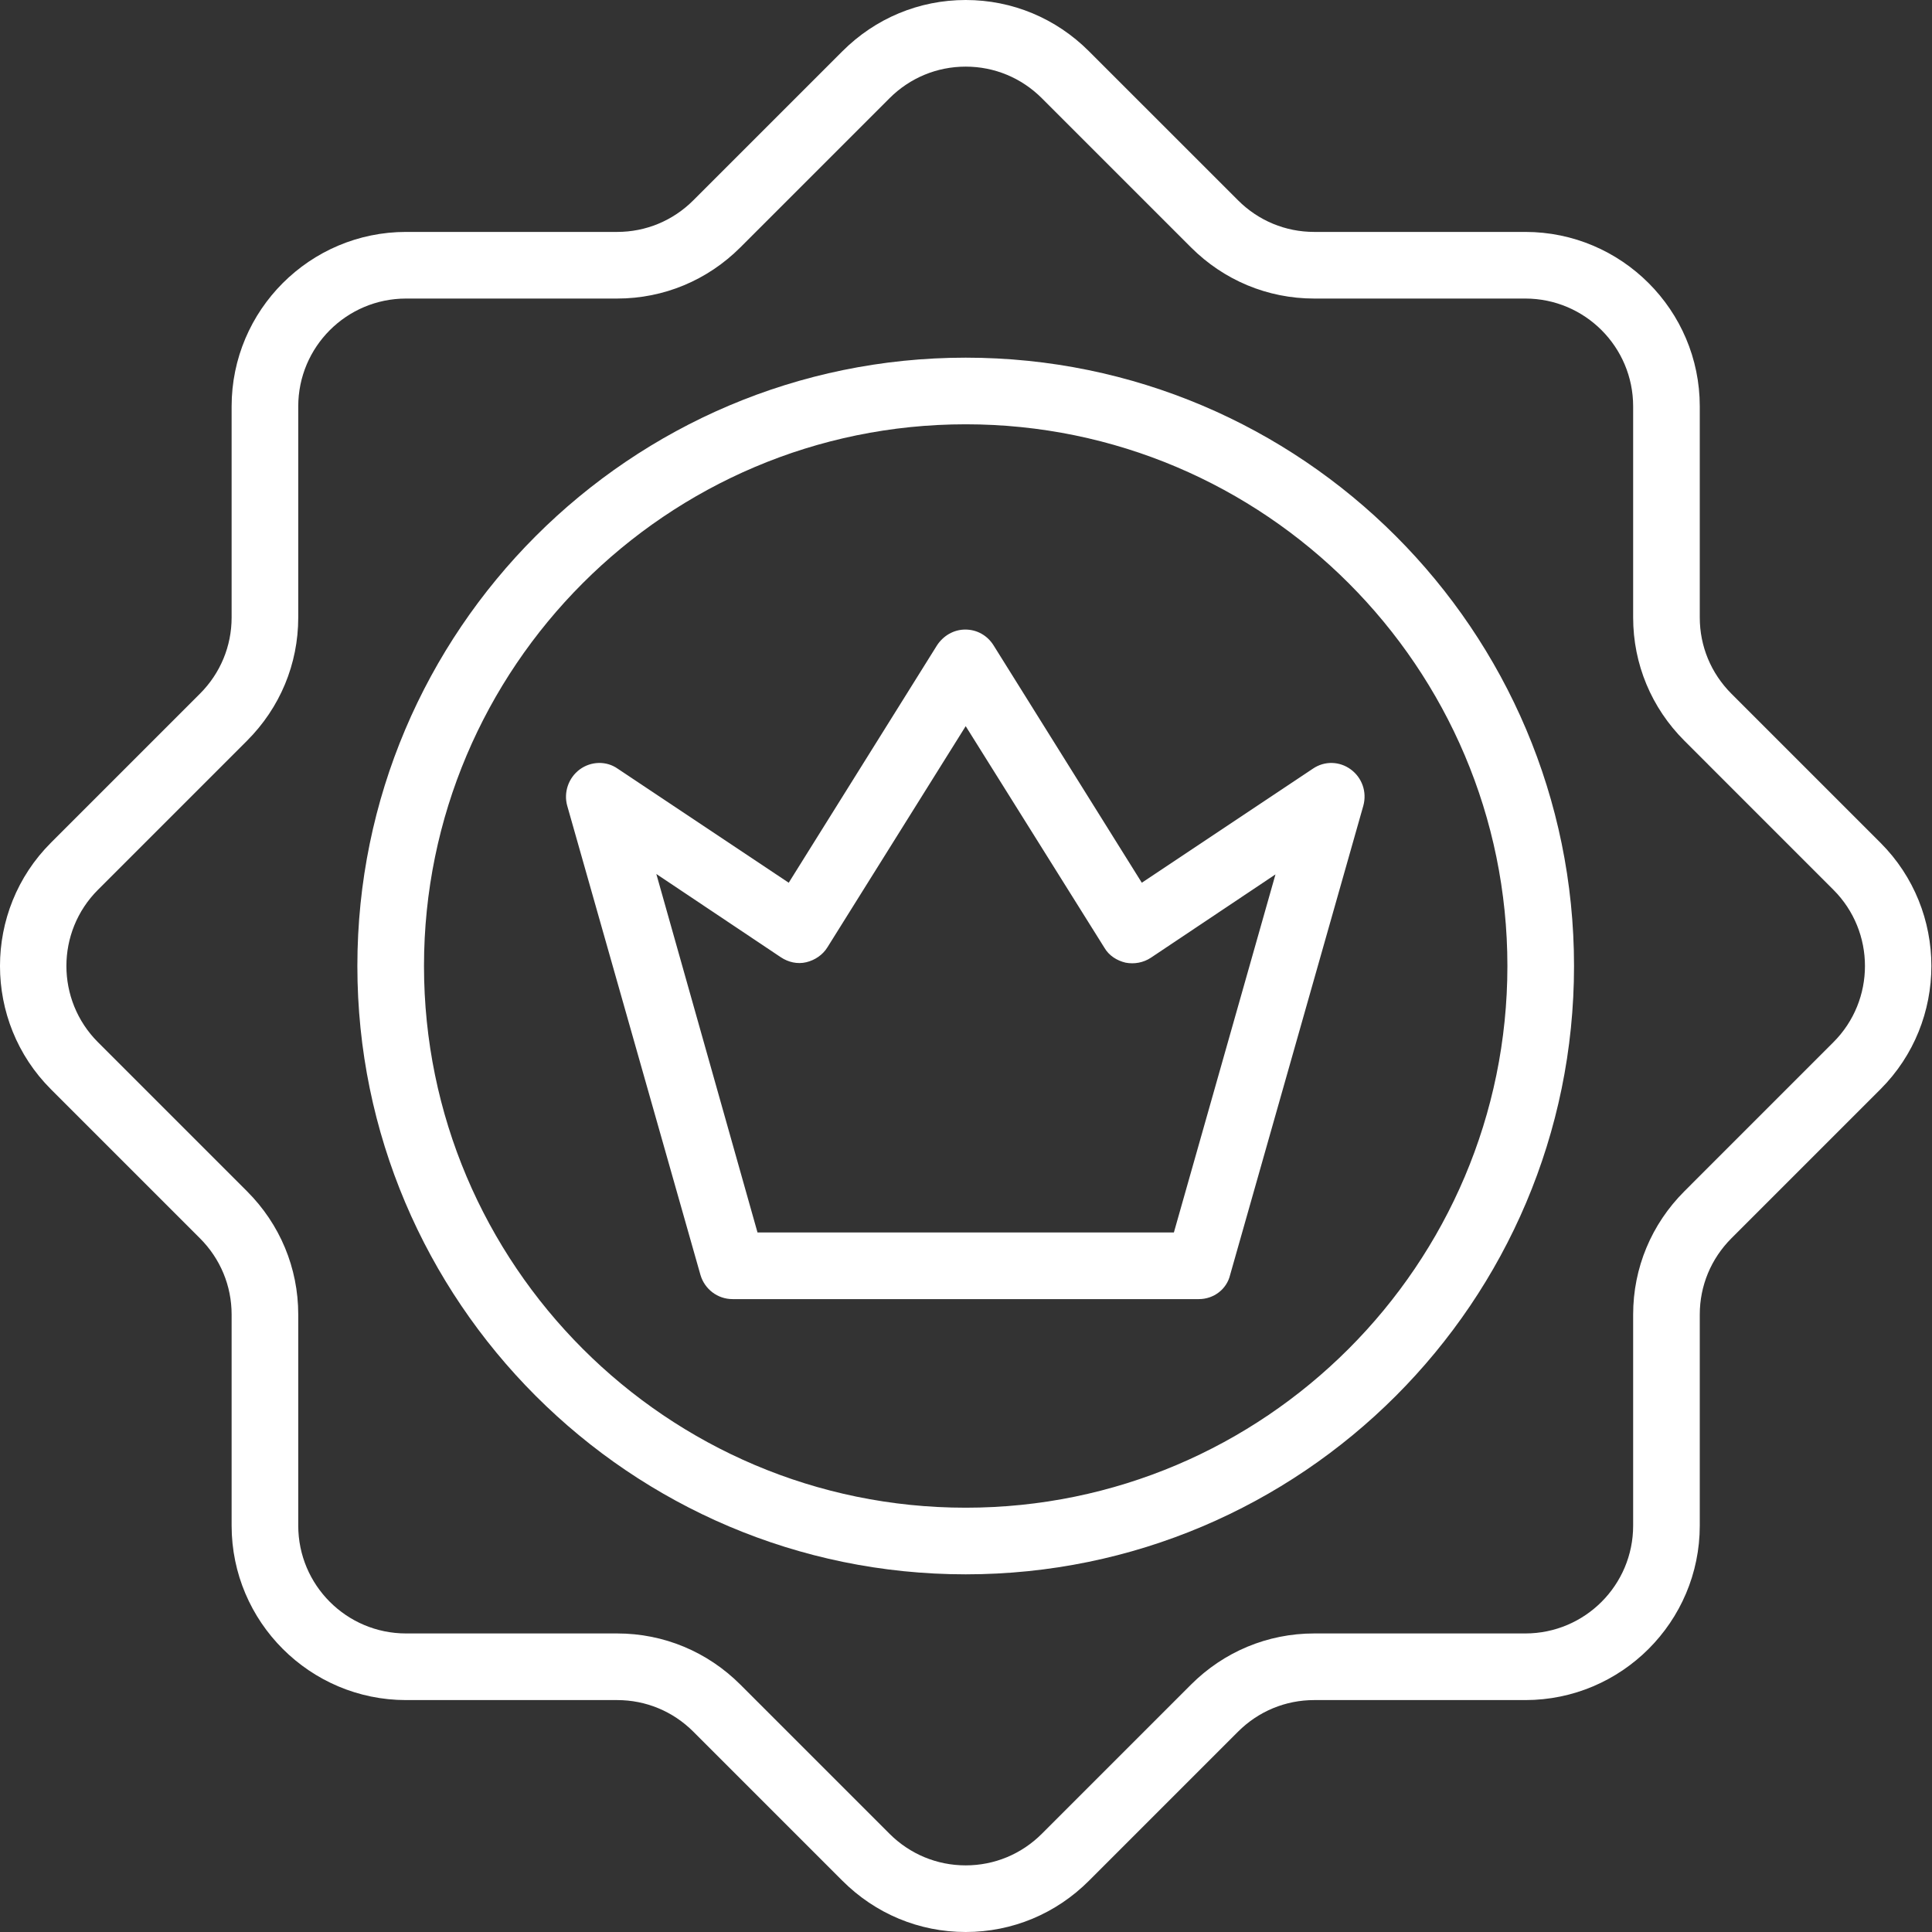
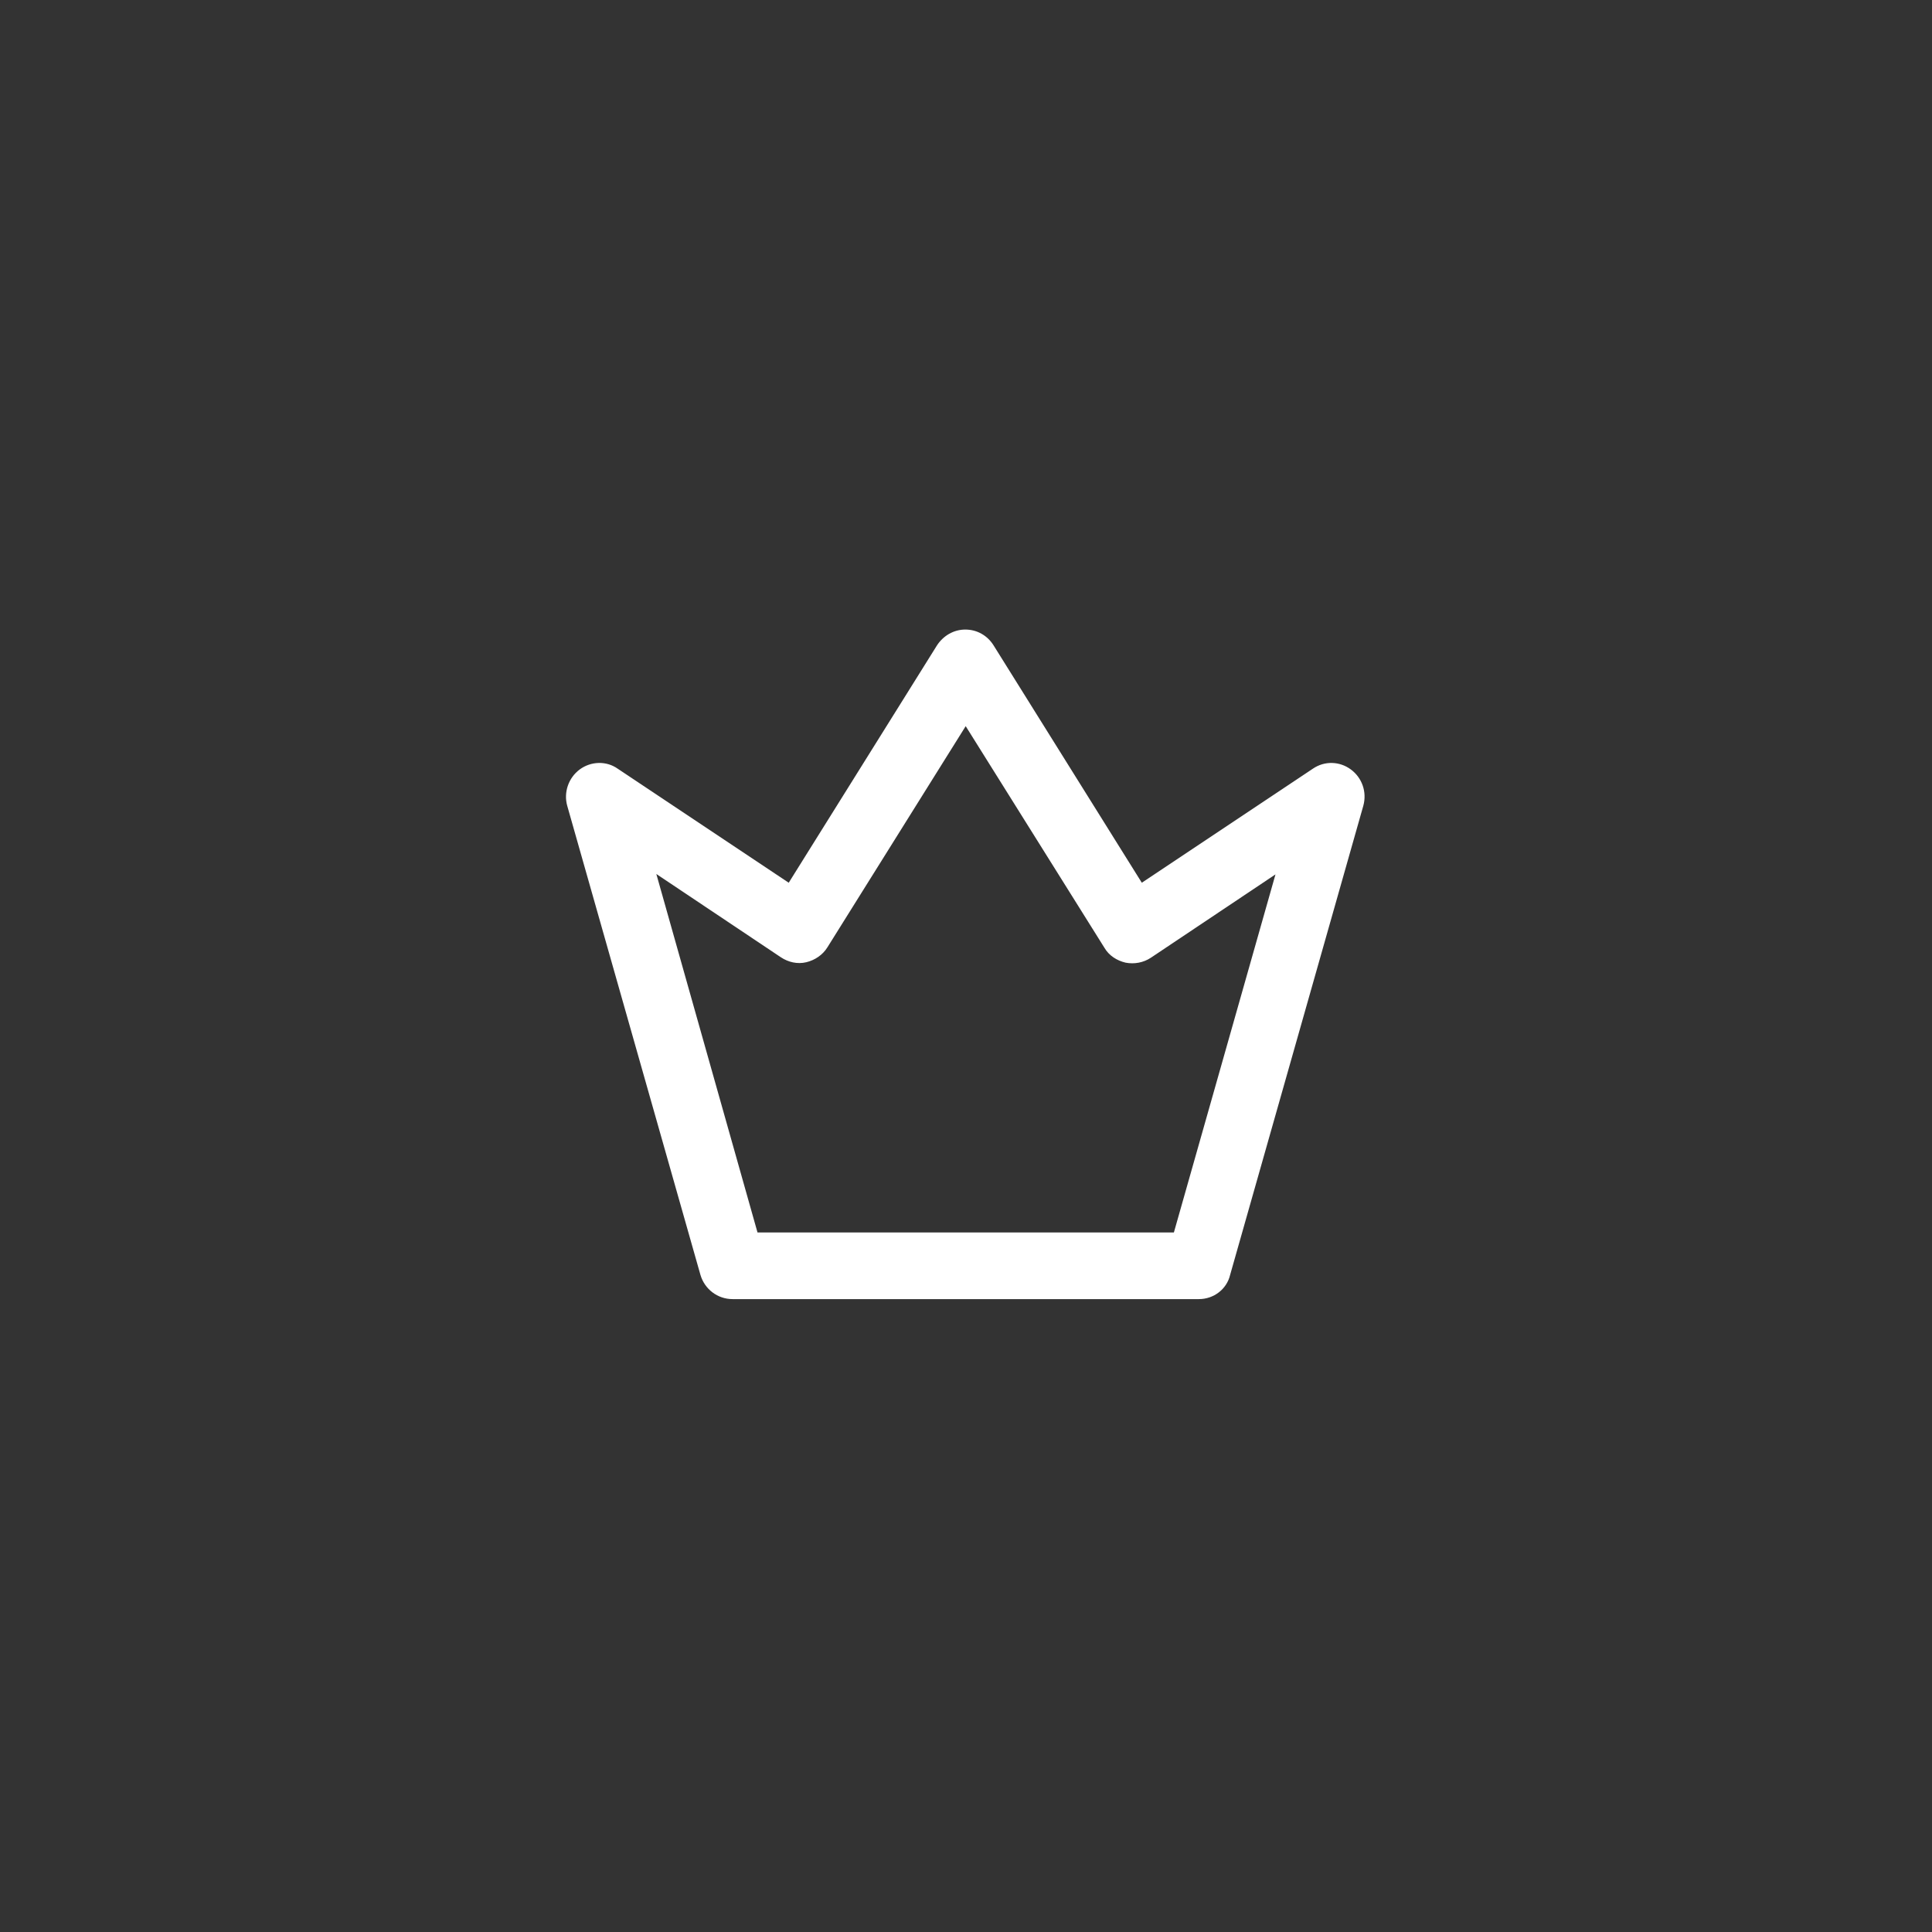
<svg xmlns="http://www.w3.org/2000/svg" width="70" height="70" viewBox="0 0 70 70" fill="none">
  <rect x="0" y="0" width="70" height="70" fill="#333333" stroke="none" />
-   <path d="M34.989 70C33.299 70 31.715 69.336 30.523 68.144L25.122 62.743C24.383 62.004 23.402 61.597 22.361 61.597H14.713C11.228 61.597 8.392 58.761 8.392 55.276V47.627C8.392 46.586 7.984 45.606 7.245 44.866L1.844 39.465C-0.615 37.007 -0.615 32.993 1.844 30.535L7.245 25.134C7.984 24.394 8.392 23.414 8.392 22.373V14.724C8.392 11.239 11.228 8.403 14.713 8.403H22.361C23.402 8.403 24.383 7.996 25.122 7.256L30.523 1.856C31.715 0.664 33.299 0 34.989 0C36.678 0 38.262 0.664 39.454 1.856L44.855 7.256C45.594 7.996 46.575 8.403 47.616 8.403H55.264C58.749 8.403 61.586 11.239 61.586 14.724V22.373C61.586 23.414 61.993 24.394 62.732 25.134L68.133 30.535C70.592 32.993 70.592 37.007 68.133 39.465L62.732 44.866C61.993 45.606 61.586 46.586 61.586 47.627V55.276C61.586 58.761 58.749 61.597 55.264 61.597H47.616C46.575 61.597 45.594 62.004 44.855 62.743L39.454 68.144C38.262 69.336 36.678 70 34.989 70ZM14.713 10.817C12.556 10.817 10.806 12.567 10.806 14.724V22.373C10.806 24.062 10.142 25.647 8.95 26.838L3.549 32.239C2.025 33.763 2.025 36.237 3.549 37.761L8.95 43.162C10.142 44.353 10.806 45.938 10.806 47.627V55.276C10.806 57.433 12.556 59.183 14.713 59.183H22.361C24.051 59.183 25.635 59.847 26.827 61.039L32.228 66.44C32.967 67.179 33.948 67.586 34.989 67.586C36.03 67.586 37.01 67.179 37.749 66.44L43.15 61.039C44.342 59.847 45.926 59.183 47.616 59.183H55.264C57.422 59.183 59.172 57.433 59.172 55.276V47.627C59.172 45.938 59.836 44.353 61.028 43.162L66.428 37.761C67.952 36.237 67.952 33.763 66.428 32.239L61.028 26.838C59.836 25.647 59.172 24.062 59.172 22.373V14.724C59.172 12.567 57.422 10.817 55.264 10.817H47.616C45.926 10.817 44.342 10.153 43.15 8.961L37.749 3.56C37.01 2.821 36.03 2.414 34.989 2.414C33.948 2.414 32.967 2.821 32.228 3.56L26.827 8.961C25.635 10.153 24.051 10.817 22.361 10.817H14.713Z" fill="white" />
-   <path d="M34.989 57.041C22.83 57.041 12.948 47.145 12.948 35C12.948 22.856 22.83 12.959 34.989 12.959C47.149 12.959 57.03 22.841 57.03 35C57.03 47.16 47.149 57.041 34.989 57.041ZM34.989 15.373C24.157 15.373 15.362 24.183 15.362 35C15.362 45.817 24.157 54.627 34.989 54.627C45.821 54.627 54.616 45.817 54.616 35C54.616 24.183 45.821 15.373 34.989 15.373Z" fill="white" />
  <path d="M43.437 47.069H26.541C25.997 47.069 25.53 46.707 25.379 46.194L20.551 29.192C20.416 28.709 20.597 28.181 21.004 27.879C21.411 27.578 21.97 27.562 22.377 27.849L28.577 31.983L33.948 23.384C34.174 23.037 34.551 22.81 34.974 22.81C35.396 22.81 35.773 23.021 36 23.384L41.37 31.983L47.571 27.849C47.993 27.562 48.536 27.578 48.944 27.879C49.351 28.181 49.532 28.694 49.396 29.192L44.569 46.194C44.448 46.707 43.98 47.069 43.437 47.069ZM27.446 44.655H42.532L46.213 31.681L41.702 34.698C41.431 34.879 41.099 34.94 40.782 34.879C40.465 34.804 40.179 34.623 40.013 34.336L34.989 26.31L29.98 34.321C29.814 34.593 29.528 34.789 29.211 34.864C28.894 34.94 28.562 34.864 28.291 34.683L23.78 31.666L27.446 44.655Z" fill="white" />
</svg>